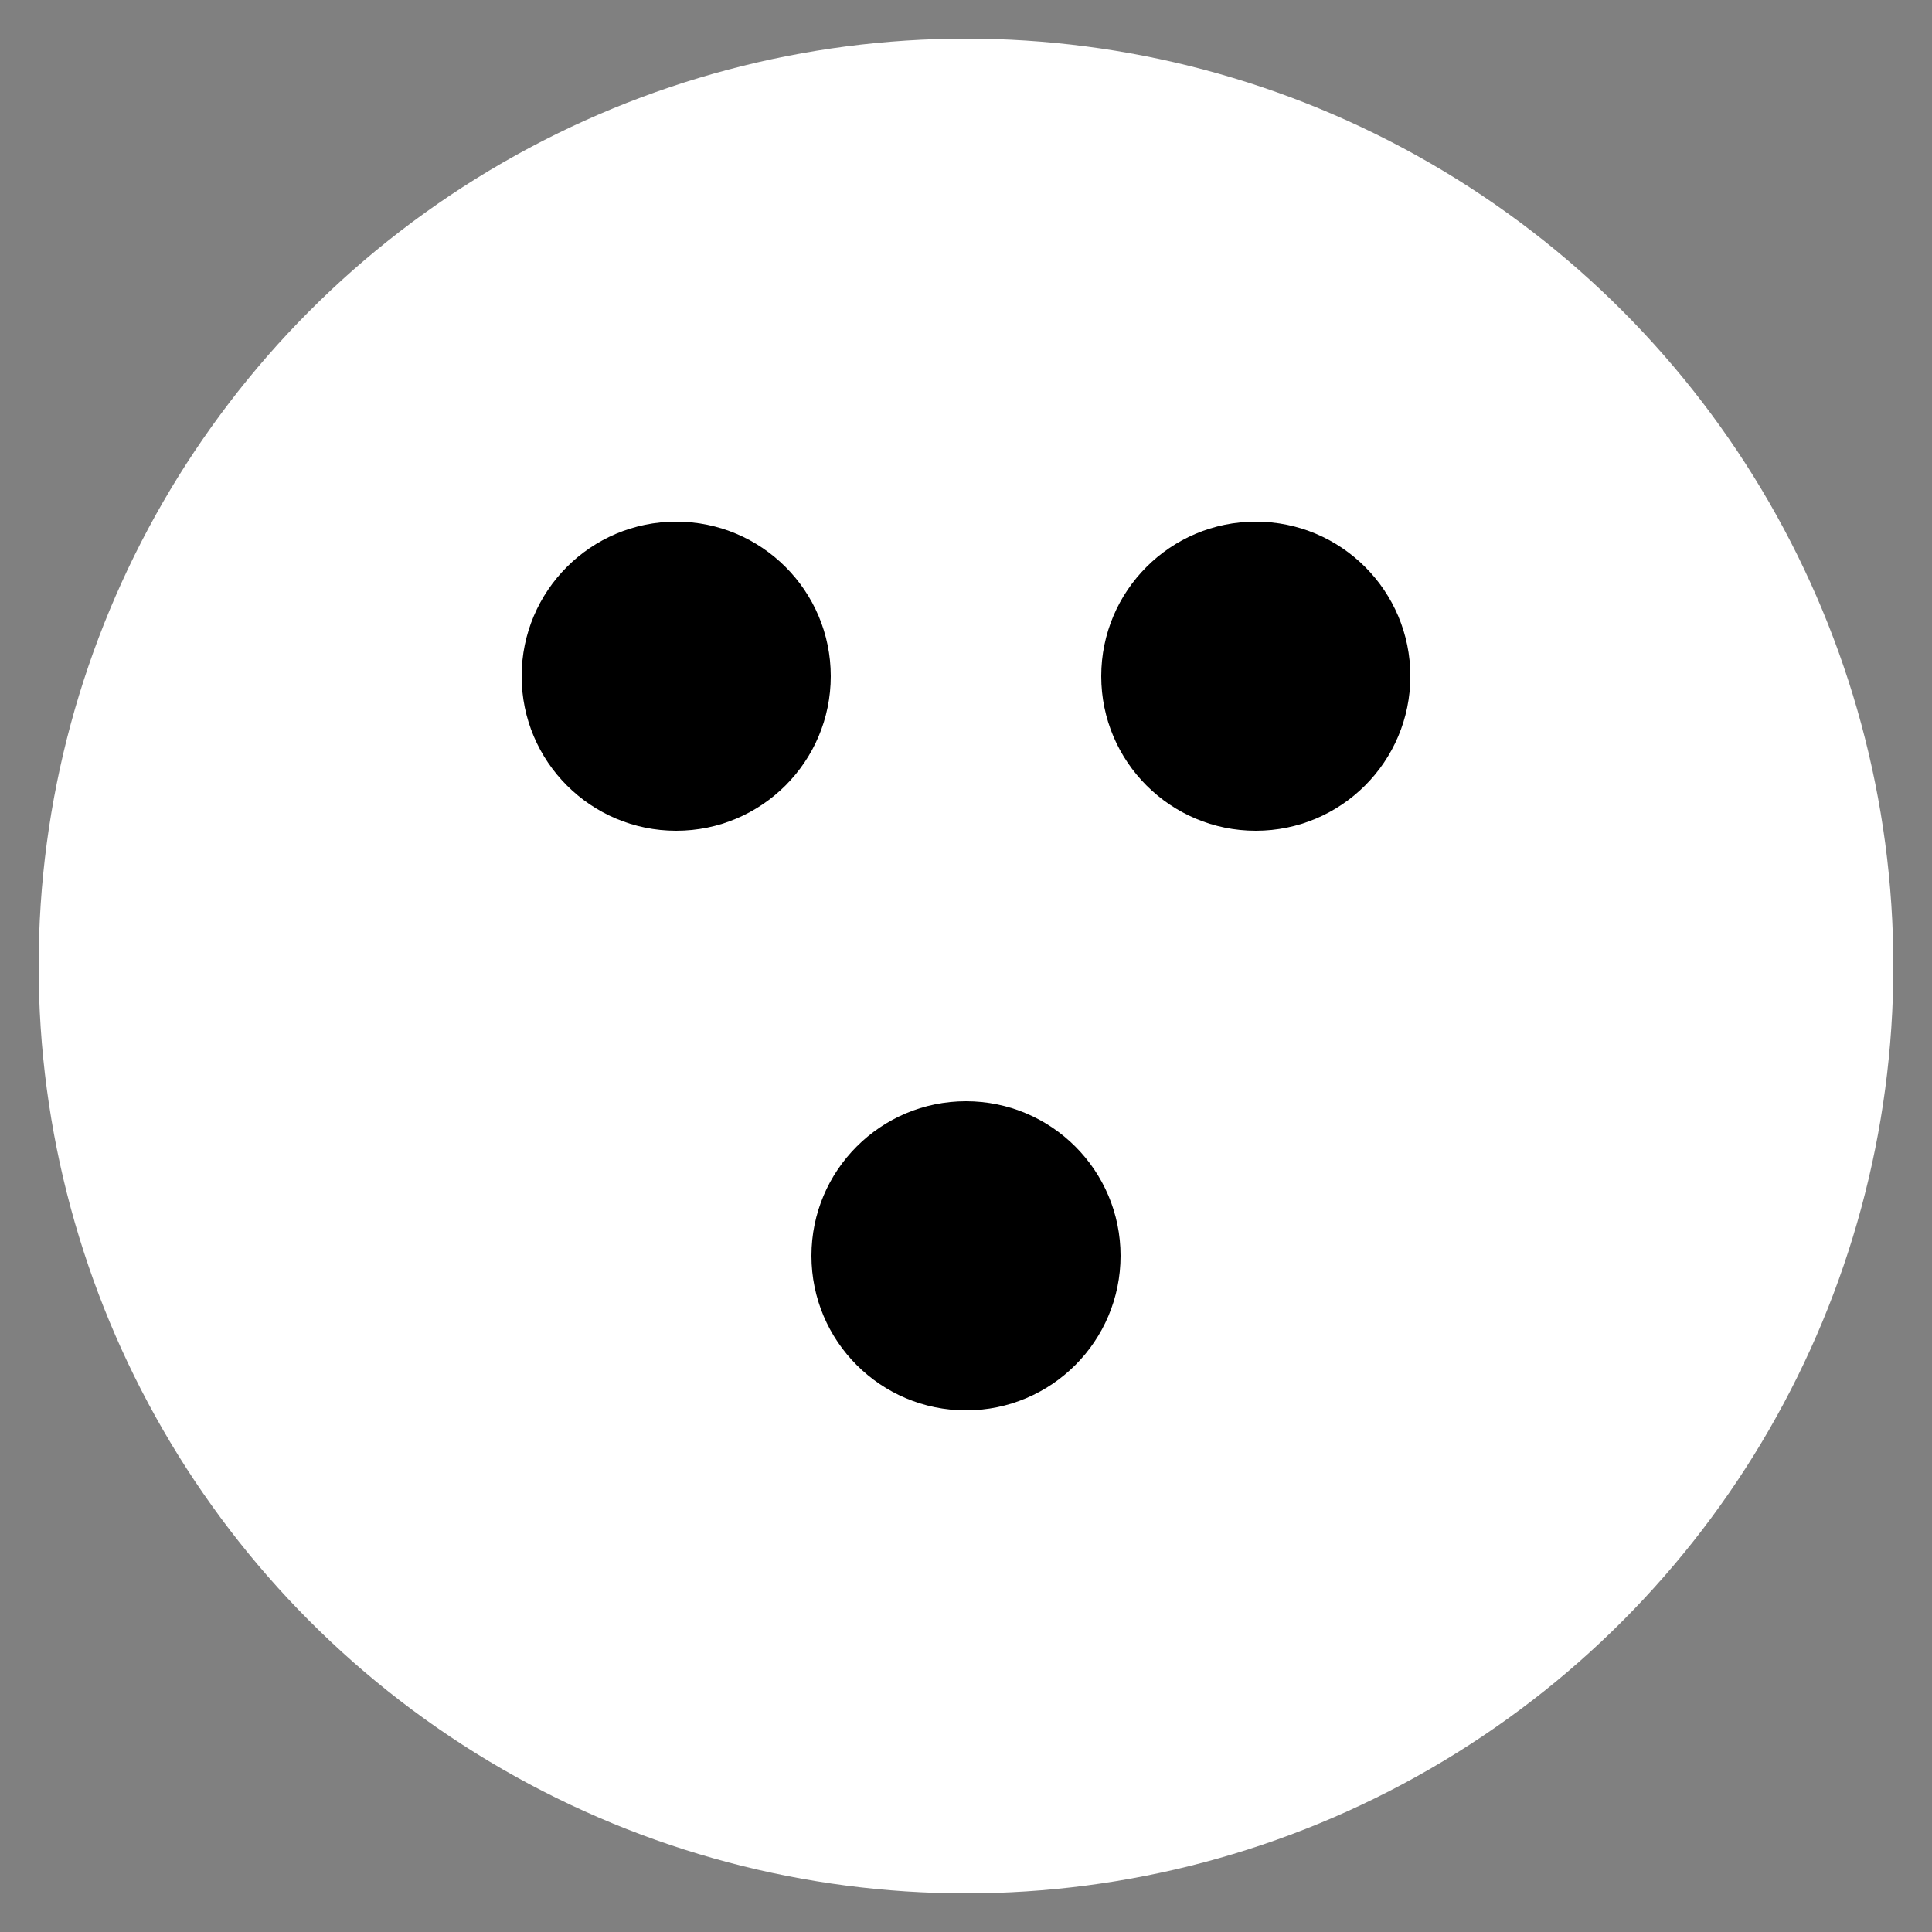
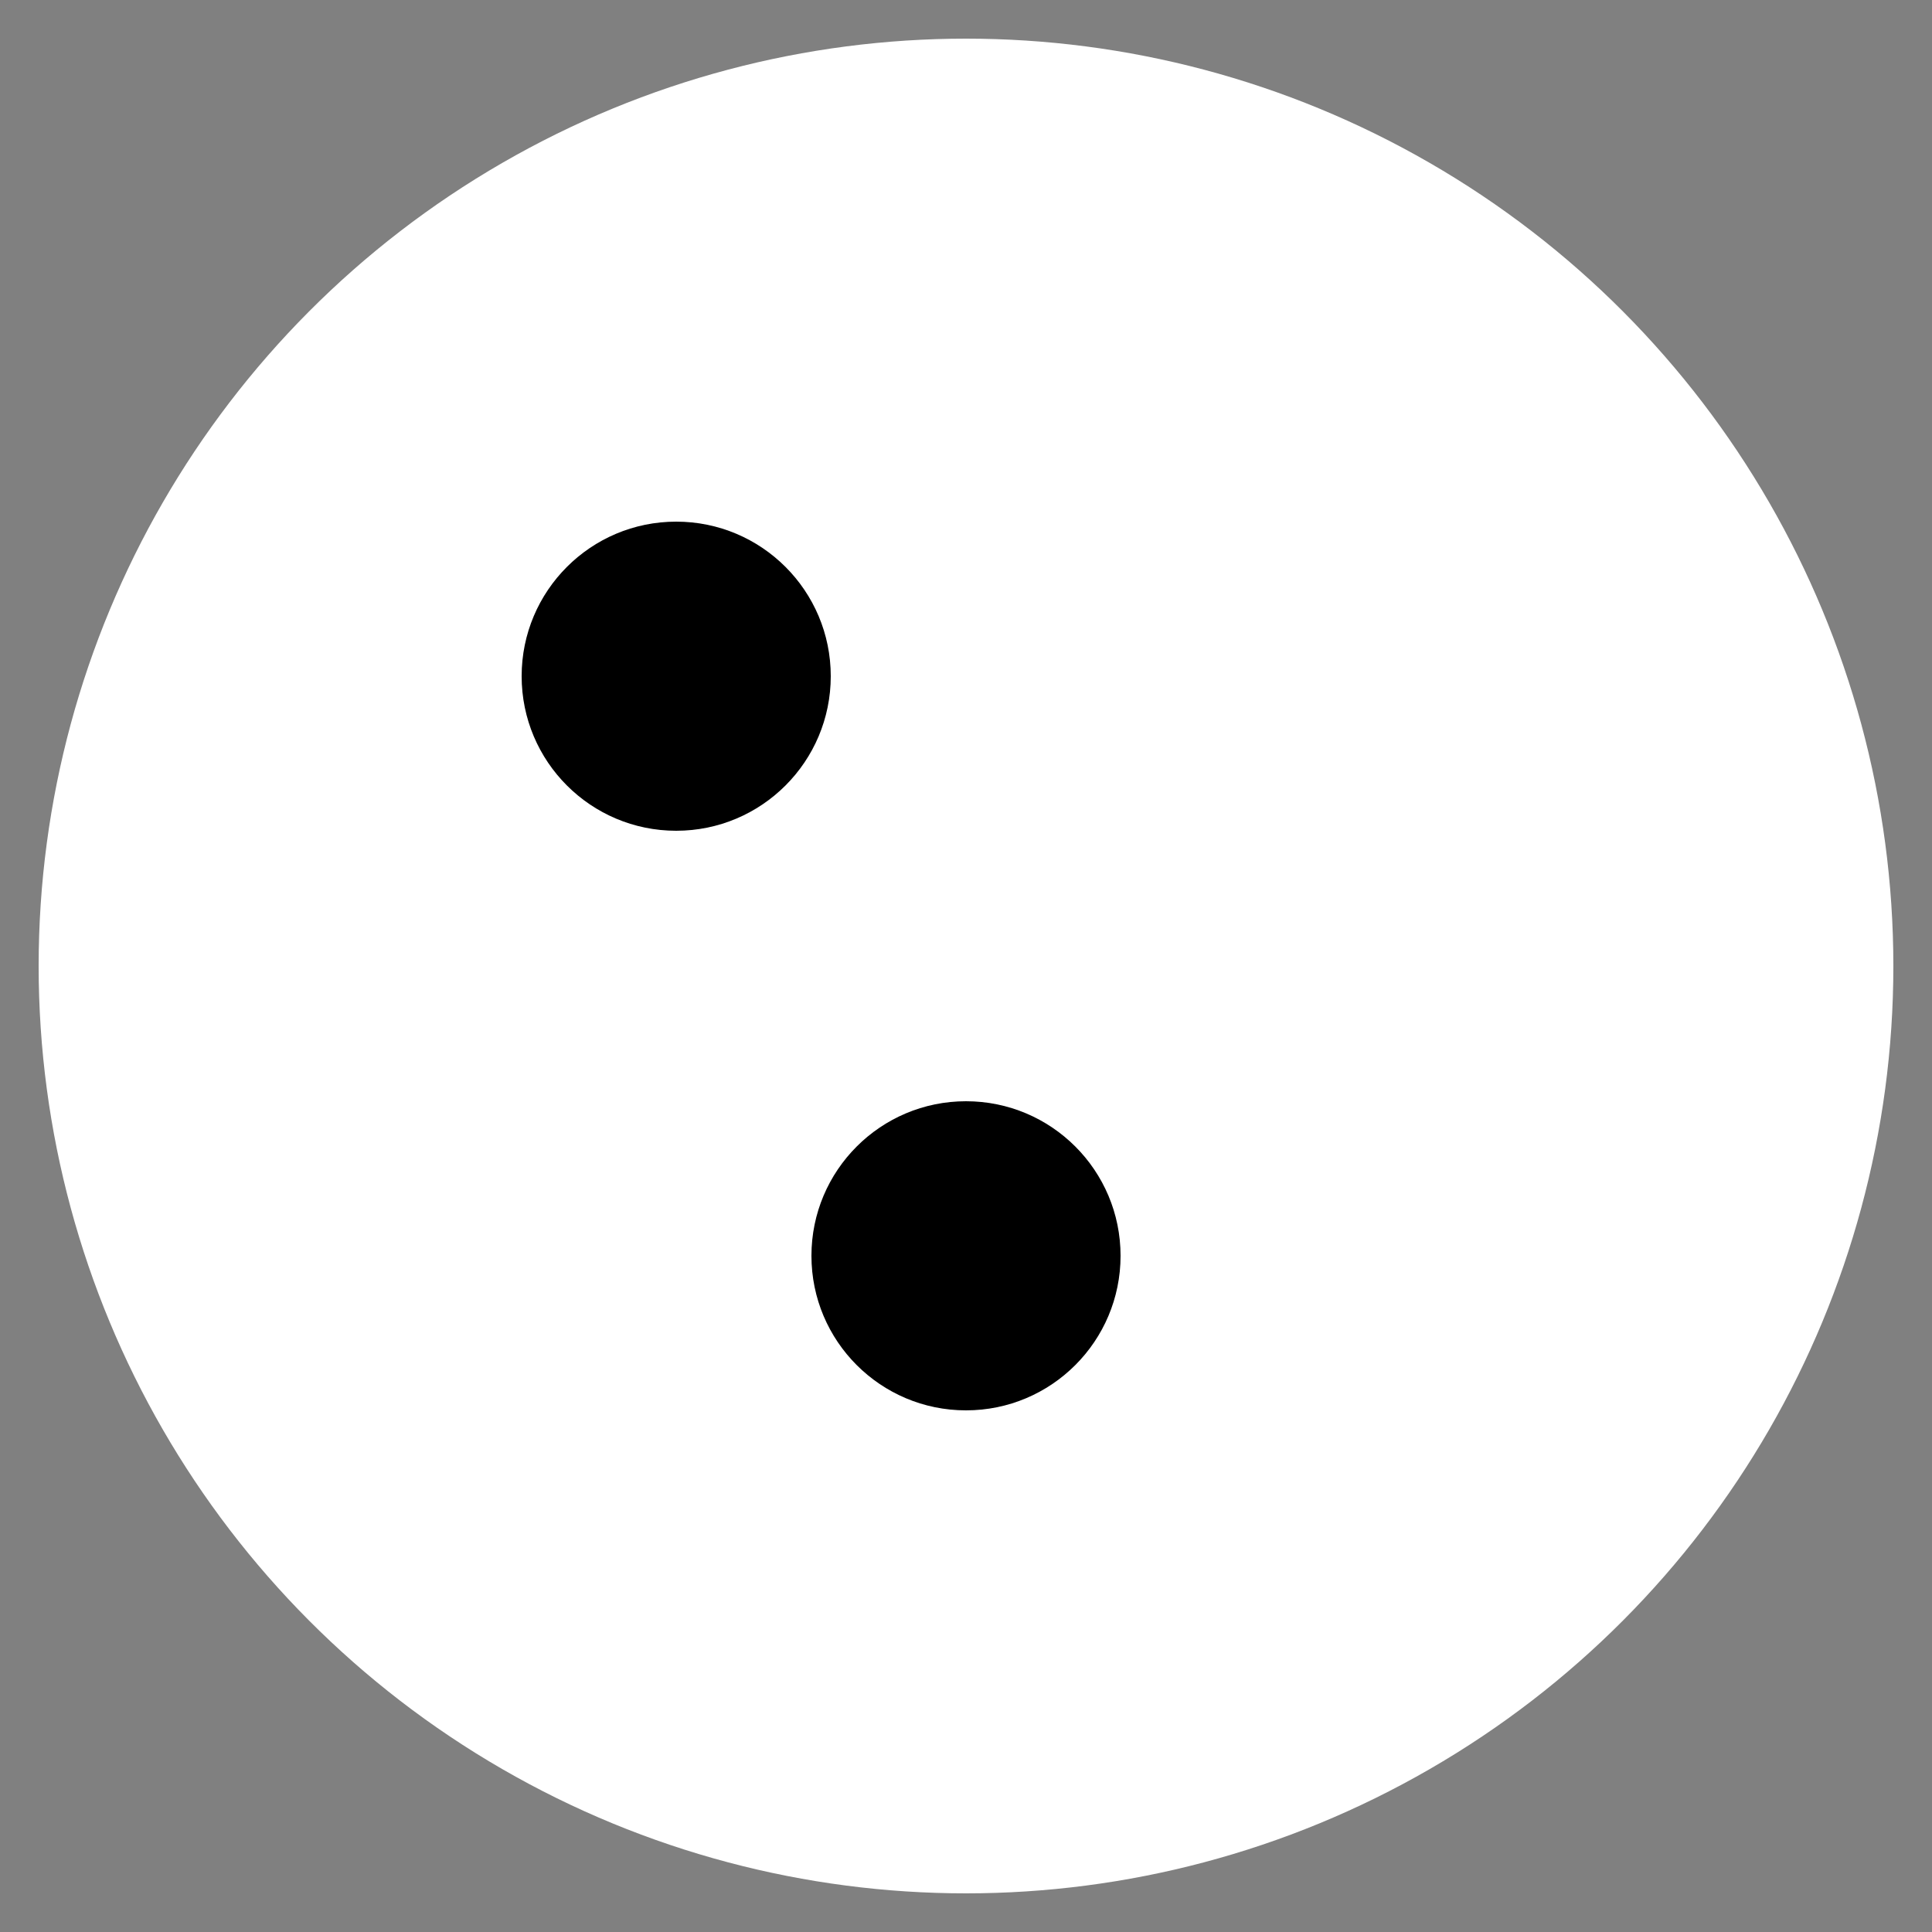
<svg xmlns="http://www.w3.org/2000/svg" viewBox="0 0 100 100">
  <rect x="0" y="0" width="100" height="100" fill="#808080" stroke="none" />
  <circle cx="50" cy="50" r="48" fill="#FFFFFF" />
  <circle cx="35" cy="35" r="8" fill="#000000" />
-   <circle cx="65" cy="35" r="8" fill="#000000" />
  <circle cx="50" cy="65" r="8" fill="#000000" />
</svg>